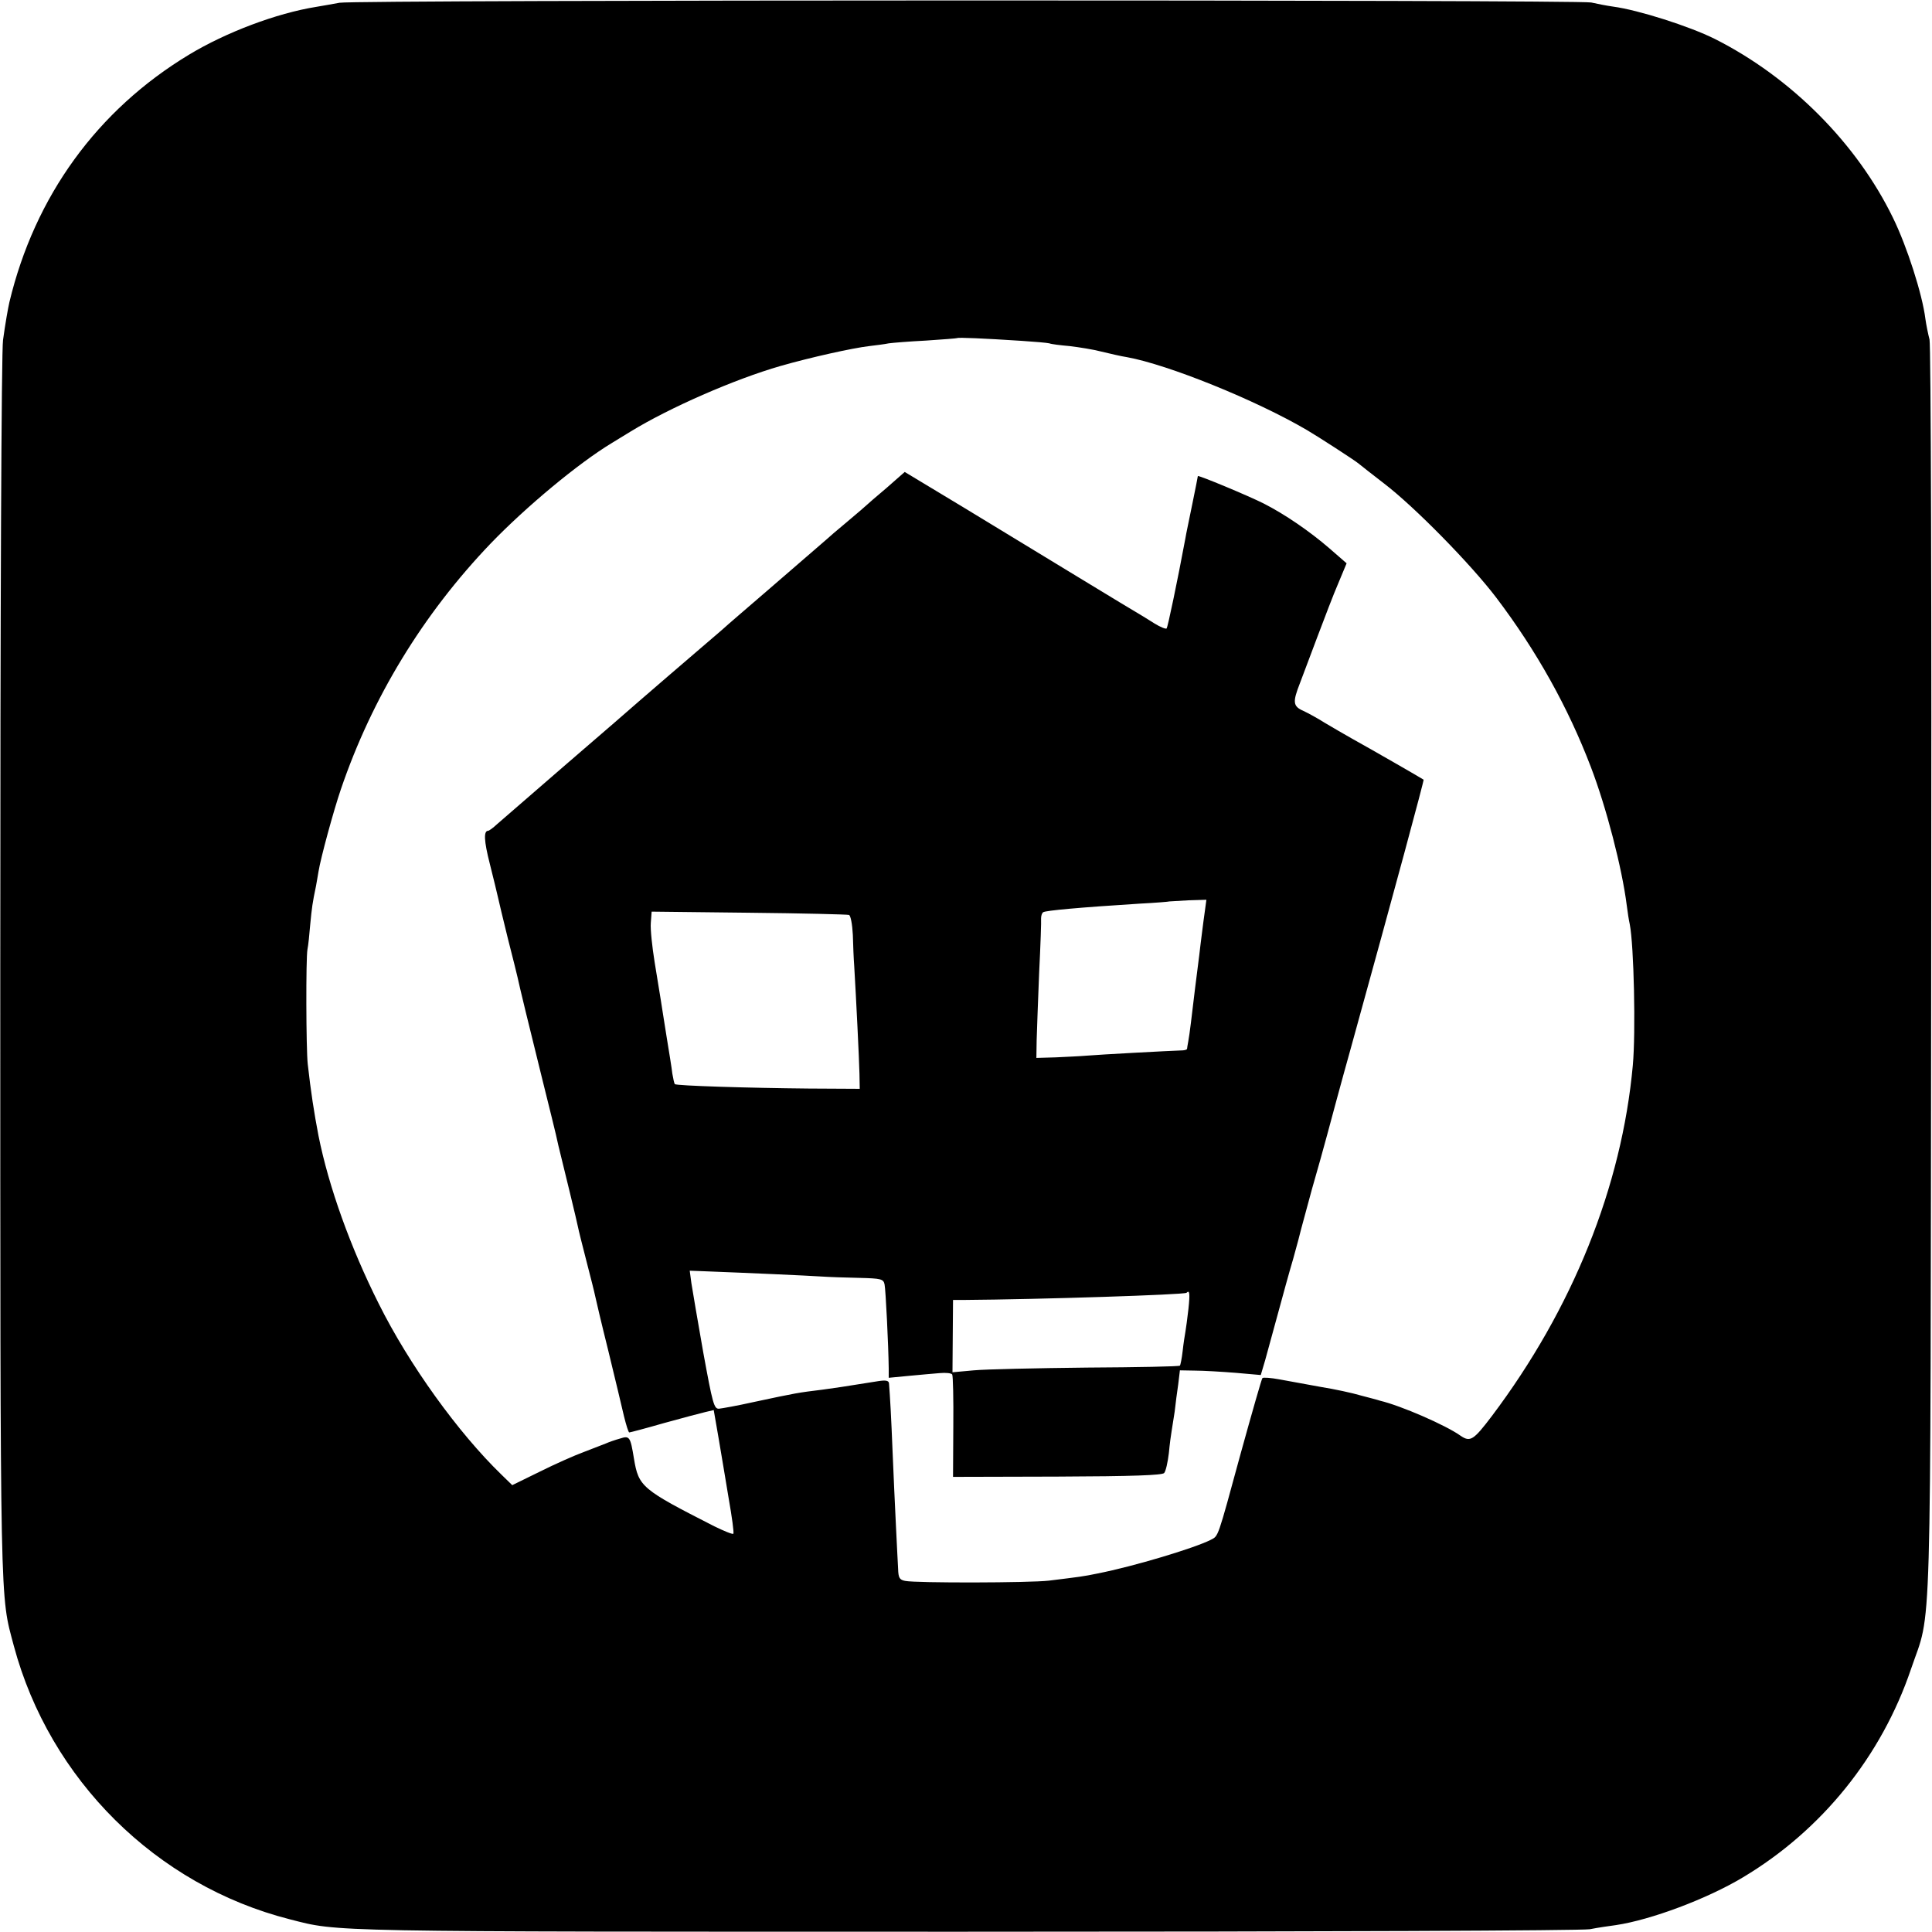
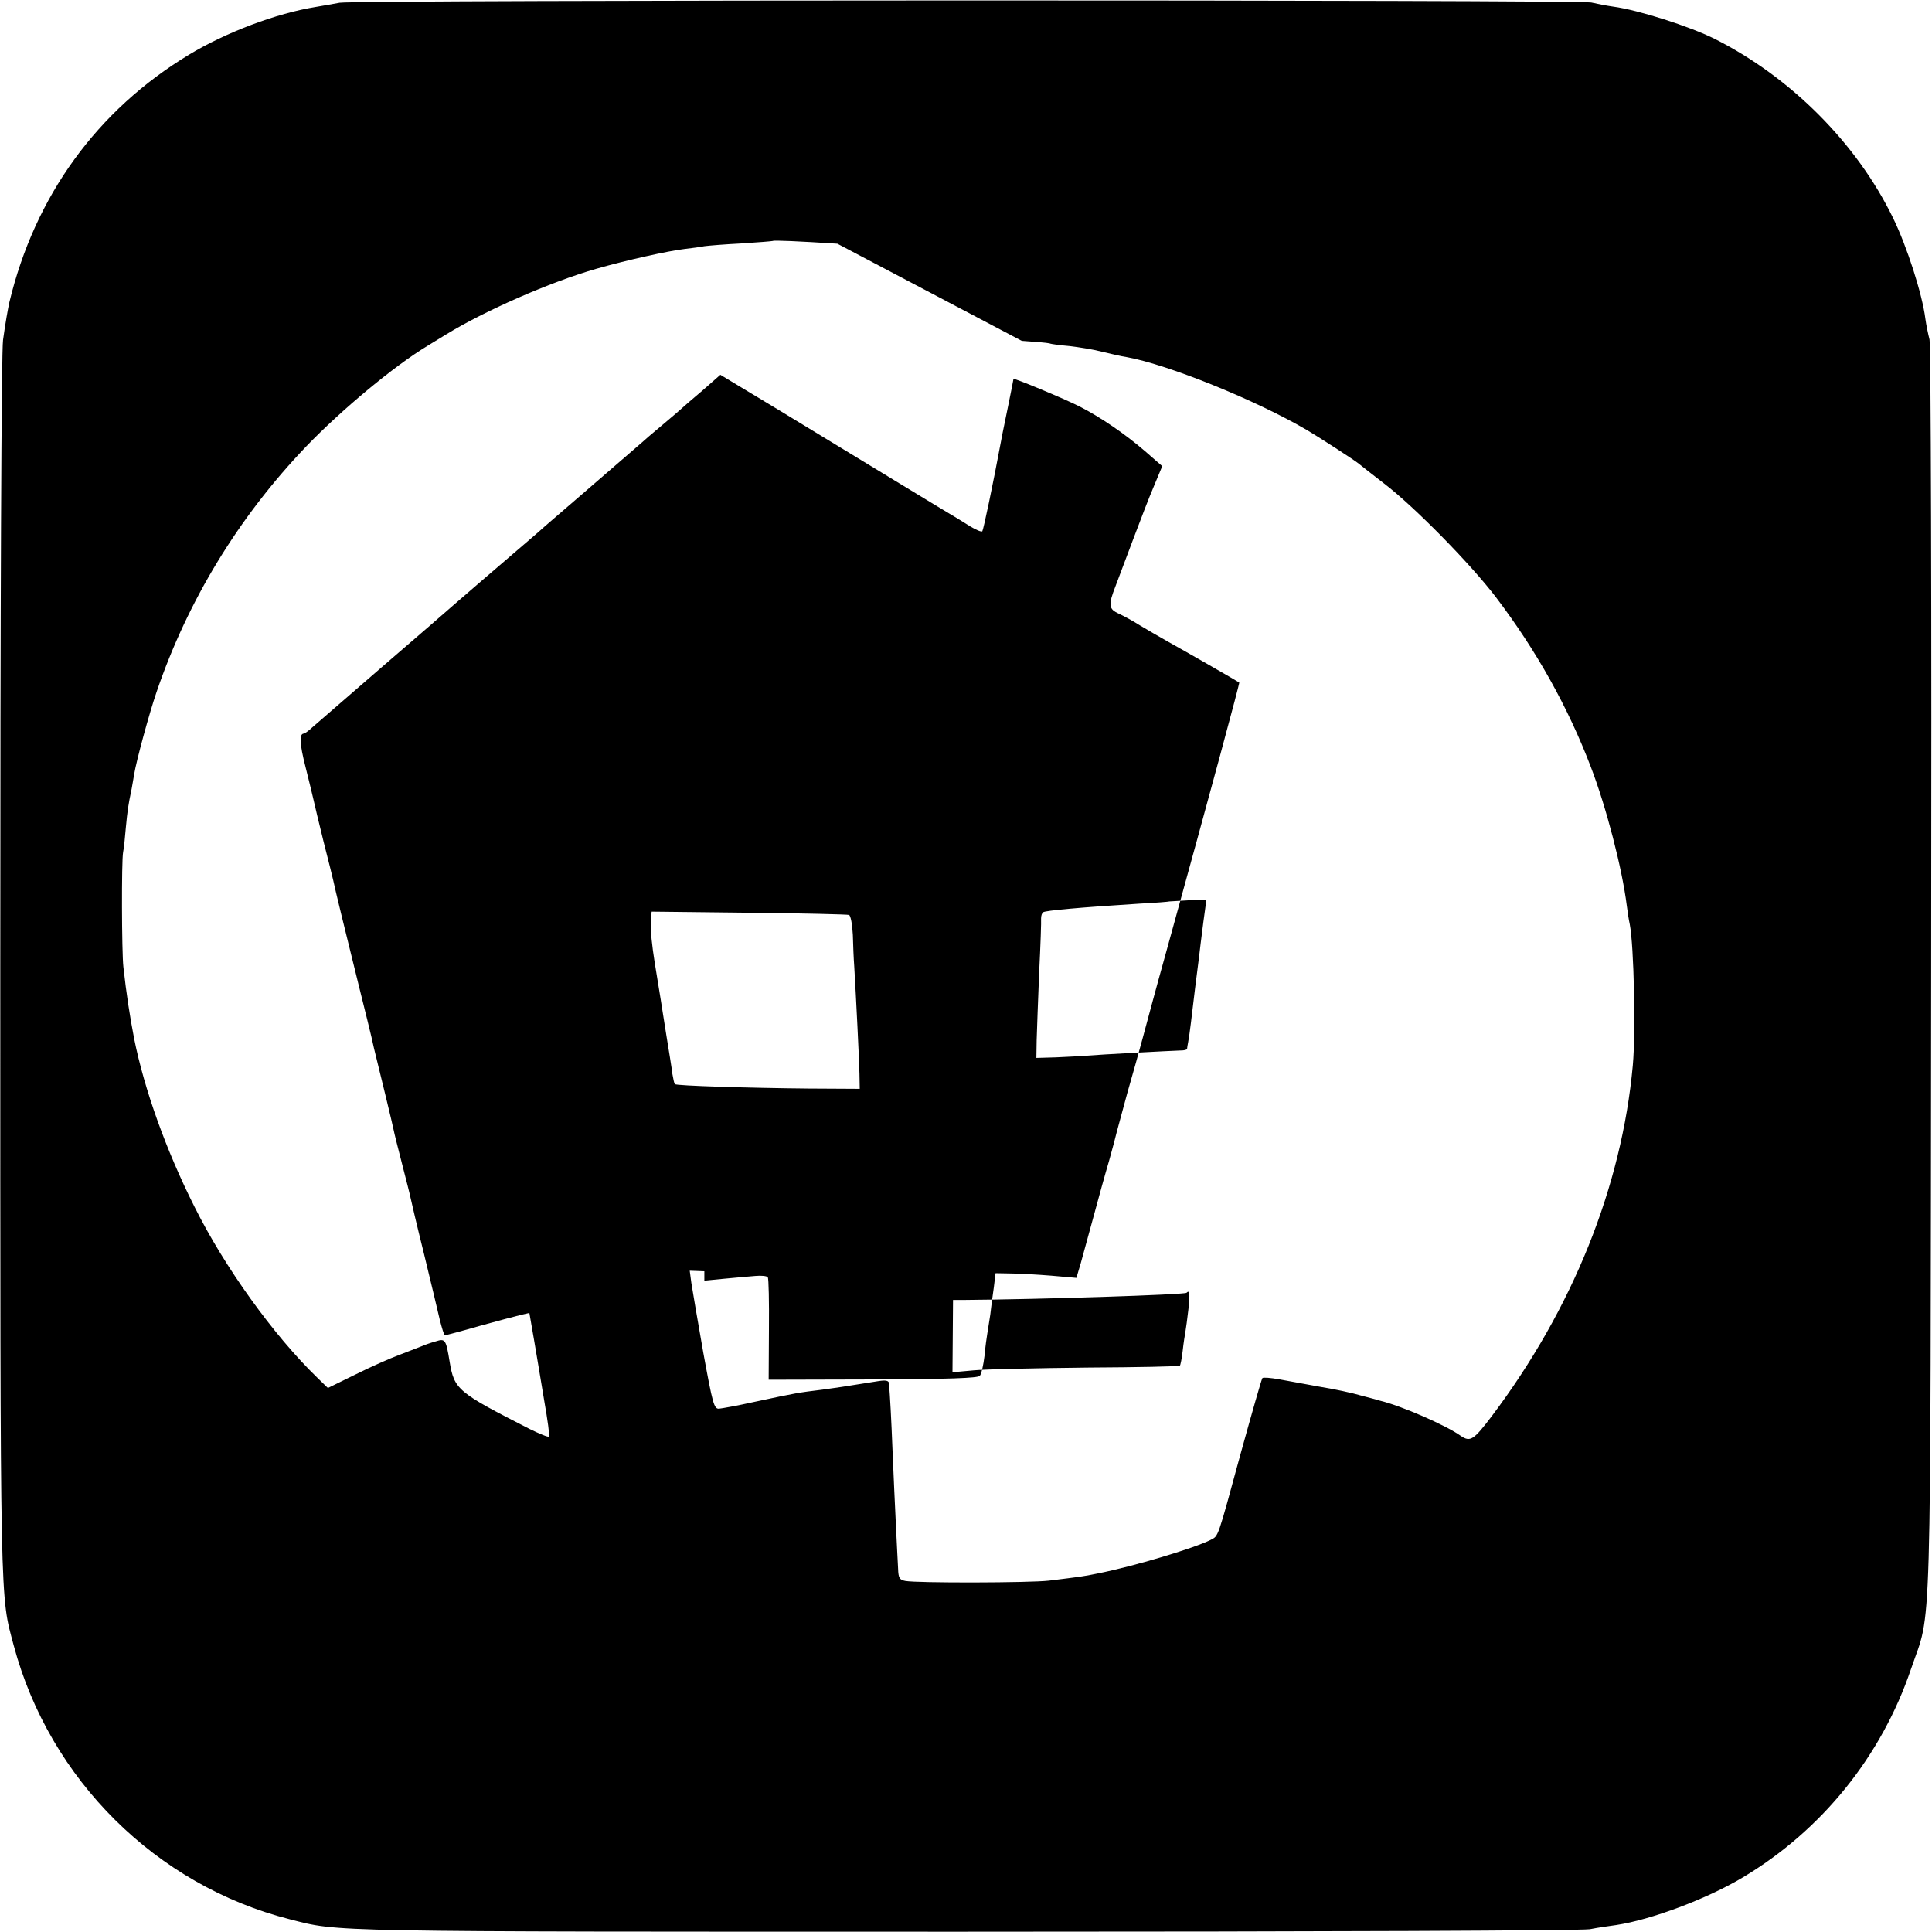
<svg xmlns="http://www.w3.org/2000/svg" version="1.0" width="700pt" height="700pt" viewBox="0 0 700 700" preserveAspectRatio="xMidYMid meet">
  <g transform="translate(0,700) scale(0.1,-0.1)" fill="#000000" stroke="none">
-     <path d="M1230 6990 c-25 -5 -63 -11 -85 -15 -143 -23 -326 -92 -460 -173 -333 -201 -559 -513 -651 -897 -5 -22 -15 -78 -23 -137 -6 -37 -10 -986 -10 -2273 0 -2366 -1 -2269 49 -2458 130 -485 516 -868 1000 -991 180 -46 106 -45 2445 -45 1313 0 2232 4 2265 9 30 6 73 12 95 15 127 19 330 95 460 173 286 171 502 439 609 755 76 224 70 12 73 2527 2 1336 -1 2269 -6 2290 -5 19 -12 53 -15 75 -11 89 -67 263 -117 365 -131 270 -370 510 -646 649 -92 46 -278 105 -368 117 -22 3 -58 10 -80 15 -50 10 -4473 10 -4535 -1z m2472 -1225 c47 -3 92 -7 100 -9 7 -3 40 -7 74 -10 33 -4 85 -12 115 -20 30 -7 71 -17 92 -20 149 -27 466 -155 652 -264 41 -24 174 -110 188 -122 7 -6 48 -38 92 -72 110 -84 314 -292 406 -413 147 -194 261 -399 343 -614 56 -146 113 -366 130 -501 3 -25 8 -56 11 -69 15 -77 22 -391 11 -511 -40 -439 -218 -882 -511 -1271 -66 -87 -78 -95 -113 -71 -53 38 -216 109 -292 127 -8 3 -40 11 -70 19 -30 9 -95 23 -145 31 -49 9 -116 21 -148 27 -32 6 -60 8 -63 5 -3 -3 -38 -126 -79 -274 -85 -312 -80 -297 -108 -312 -59 -30 -278 -96 -410 -122 -53 -11 -64 -12 -177 -26 -69 -8 -478 -9 -520 -1 -21 4 -25 11 -26 44 -1 21 -5 93 -8 159 -3 66 -9 185 -12 265 -5 126 -9 197 -13 248 -1 10 -12 12 -38 8 -50 -8 -114 -18 -133 -21 -8 -1 -40 -6 -70 -10 -89 -11 -91 -11 -250 -45 -58 -13 -114 -23 -125 -24 -18 -1 -23 18 -57 204 -20 113 -39 226 -43 251 l-6 45 53 -2 c159 -6 379 -16 423 -19 28 -2 89 -4 138 -5 80 -2 88 -4 92 -24 4 -19 14 -220 15 -304 l0 -34 73 7 c39 4 90 8 112 10 22 2 42 0 45 -5 3 -4 5 -90 4 -189 l-1 -182 378 1 c276 1 380 5 387 13 6 7 13 39 17 72 3 33 8 69 10 80 2 11 7 43 11 70 3 28 9 73 13 100 l6 50 55 -1 c30 0 96 -4 147 -8 l91 -8 16 54 c8 29 29 105 46 168 17 63 42 154 56 201 13 47 26 95 28 105 3 10 20 75 39 144 20 69 45 159 56 200 11 41 49 183 86 315 164 593 265 968 263 970 -5 4 -200 116 -258 148 -30 17 -75 43 -100 58 -25 16 -60 35 -77 43 -39 17 -40 32 -13 101 10 27 39 104 64 170 25 66 58 153 75 192 l30 72 -62 54 c-73 63 -161 123 -237 162 -55 28 -240 105 -240 100 0 -2 -9 -47 -20 -101 -11 -55 -23 -110 -25 -124 -30 -161 -64 -322 -68 -327 -3 -3 -23 5 -44 18 -21 13 -46 29 -55 34 -10 6 -109 65 -220 133 -112 68 -299 182 -416 253 l-214 129 -66 -58 c-37 -31 -69 -59 -72 -62 -3 -3 -34 -30 -70 -60 -36 -30 -70 -59 -76 -65 -15 -13 -43 -37 -214 -185 -80 -69 -150 -129 -156 -135 -6 -5 -35 -31 -65 -56 -85 -73 -211 -181 -244 -210 -17 -15 -133 -116 -260 -225 -126 -109 -241 -209 -255 -221 -14 -13 -28 -23 -31 -23 -17 0 -16 -35 6 -121 13 -52 26 -105 29 -119 3 -14 19 -81 36 -150 18 -69 33 -132 35 -140 5 -25 44 -186 91 -375 25 -99 46 -187 48 -195 2 -8 6 -26 9 -40 21 -85 68 -278 71 -295 2 -11 16 -67 31 -125 15 -58 29 -113 31 -124 2 -10 23 -100 48 -200 24 -99 50 -207 57 -238 8 -32 16 -58 19 -58 3 0 60 15 126 34 65 18 133 36 150 40 l30 7 17 -98 c9 -54 26 -153 37 -221 12 -68 20 -126 17 -129 -3 -3 -34 10 -69 27 -263 134 -274 143 -291 245 -13 80 -16 84 -50 73 -18 -5 -41 -13 -52 -18 -11 -4 -47 -18 -80 -31 -33 -12 -105 -44 -159 -71 l-100 -49 -39 38 c-157 152 -335 399 -445 620 -102 203 -181 423 -218 608 -16 83 -28 161 -39 260 -6 54 -7 384 -1 415 3 14 7 54 10 90 6 62 8 78 21 140 2 14 7 37 9 52 8 50 55 222 81 298 113 332 298 635 542 890 129 134 319 292 440 365 9 6 40 24 67 41 140 86 377 190 544 238 108 31 261 65 321 72 25 3 57 7 71 10 14 2 75 7 135 10 61 4 111 8 113 9 3 3 96 -1 234 -10z m664 -2062 c-3 -21 -8 -58 -11 -83 -3 -25 -8 -62 -10 -82 -10 -77 -20 -158 -30 -243 -3 -27 -8 -59 -10 -70 -2 -11 -4 -22 -4 -25 -1 -4 -11 -6 -23 -6 -35 -1 -298 -15 -343 -19 -22 -2 -71 -4 -110 -6 l-70 -2 1 64 c1 35 5 145 9 244 5 99 8 188 7 197 0 10 3 20 8 23 10 6 128 17 350 31 58 3 106 7 107 8 1 0 31 2 68 4 l66 2 -5 -37z m-1290 -18 c6 -2 12 -33 14 -72 1 -37 3 -88 5 -113 7 -117 18 -341 19 -390 l1 -55 -185 1 c-216 2 -479 10 -485 16 -2 2 -6 20 -9 38 -2 19 -12 80 -21 135 -9 55 -18 115 -21 133 -3 19 -13 80 -22 135 -9 56 -16 120 -14 143 l3 41 352 -4 c194 -2 357 -6 363 -8z m1230 -1427 c-4 -35 -9 -72 -11 -83 -2 -11 -7 -42 -10 -70 -3 -27 -8 -51 -10 -53 -2 -3 -154 -6 -337 -7 -183 -2 -368 -6 -410 -10 l-77 -7 1 131 1 131 36 0 c280 2 803 19 810 26 11 11 13 -1 7 -58z" />
+     <path d="M1230 6990 c-25 -5 -63 -11 -85 -15 -143 -23 -326 -92 -460 -173 -333 -201 -559 -513 -651 -897 -5 -22 -15 -78 -23 -137 -6 -37 -10 -986 -10 -2273 0 -2366 -1 -2269 49 -2458 130 -485 516 -868 1000 -991 180 -46 106 -45 2445 -45 1313 0 2232 4 2265 9 30 6 73 12 95 15 127 19 330 95 460 173 286 171 502 439 609 755 76 224 70 12 73 2527 2 1336 -1 2269 -6 2290 -5 19 -12 53 -15 75 -11 89 -67 263 -117 365 -131 270 -370 510 -646 649 -92 46 -278 105 -368 117 -22 3 -58 10 -80 15 -50 10 -4473 10 -4535 -1z m2472 -1225 c47 -3 92 -7 100 -9 7 -3 40 -7 74 -10 33 -4 85 -12 115 -20 30 -7 71 -17 92 -20 149 -27 466 -155 652 -264 41 -24 174 -110 188 -122 7 -6 48 -38 92 -72 110 -84 314 -292 406 -413 147 -194 261 -399 343 -614 56 -146 113 -366 130 -501 3 -25 8 -56 11 -69 15 -77 22 -391 11 -511 -40 -439 -218 -882 -511 -1271 -66 -87 -78 -95 -113 -71 -53 38 -216 109 -292 127 -8 3 -40 11 -70 19 -30 9 -95 23 -145 31 -49 9 -116 21 -148 27 -32 6 -60 8 -63 5 -3 -3 -38 -126 -79 -274 -85 -312 -80 -297 -108 -312 -59 -30 -278 -96 -410 -122 -53 -11 -64 -12 -177 -26 -69 -8 -478 -9 -520 -1 -21 4 -25 11 -26 44 -1 21 -5 93 -8 159 -3 66 -9 185 -12 265 -5 126 -9 197 -13 248 -1 10 -12 12 -38 8 -50 -8 -114 -18 -133 -21 -8 -1 -40 -6 -70 -10 -89 -11 -91 -11 -250 -45 -58 -13 -114 -23 -125 -24 -18 -1 -23 18 -57 204 -20 113 -39 226 -43 251 l-6 45 53 -2 l0 -34 73 7 c39 4 90 8 112 10 22 2 42 0 45 -5 3 -4 5 -90 4 -189 l-1 -182 378 1 c276 1 380 5 387 13 6 7 13 39 17 72 3 33 8 69 10 80 2 11 7 43 11 70 3 28 9 73 13 100 l6 50 55 -1 c30 0 96 -4 147 -8 l91 -8 16 54 c8 29 29 105 46 168 17 63 42 154 56 201 13 47 26 95 28 105 3 10 20 75 39 144 20 69 45 159 56 200 11 41 49 183 86 315 164 593 265 968 263 970 -5 4 -200 116 -258 148 -30 17 -75 43 -100 58 -25 16 -60 35 -77 43 -39 17 -40 32 -13 101 10 27 39 104 64 170 25 66 58 153 75 192 l30 72 -62 54 c-73 63 -161 123 -237 162 -55 28 -240 105 -240 100 0 -2 -9 -47 -20 -101 -11 -55 -23 -110 -25 -124 -30 -161 -64 -322 -68 -327 -3 -3 -23 5 -44 18 -21 13 -46 29 -55 34 -10 6 -109 65 -220 133 -112 68 -299 182 -416 253 l-214 129 -66 -58 c-37 -31 -69 -59 -72 -62 -3 -3 -34 -30 -70 -60 -36 -30 -70 -59 -76 -65 -15 -13 -43 -37 -214 -185 -80 -69 -150 -129 -156 -135 -6 -5 -35 -31 -65 -56 -85 -73 -211 -181 -244 -210 -17 -15 -133 -116 -260 -225 -126 -109 -241 -209 -255 -221 -14 -13 -28 -23 -31 -23 -17 0 -16 -35 6 -121 13 -52 26 -105 29 -119 3 -14 19 -81 36 -150 18 -69 33 -132 35 -140 5 -25 44 -186 91 -375 25 -99 46 -187 48 -195 2 -8 6 -26 9 -40 21 -85 68 -278 71 -295 2 -11 16 -67 31 -125 15 -58 29 -113 31 -124 2 -10 23 -100 48 -200 24 -99 50 -207 57 -238 8 -32 16 -58 19 -58 3 0 60 15 126 34 65 18 133 36 150 40 l30 7 17 -98 c9 -54 26 -153 37 -221 12 -68 20 -126 17 -129 -3 -3 -34 10 -69 27 -263 134 -274 143 -291 245 -13 80 -16 84 -50 73 -18 -5 -41 -13 -52 -18 -11 -4 -47 -18 -80 -31 -33 -12 -105 -44 -159 -71 l-100 -49 -39 38 c-157 152 -335 399 -445 620 -102 203 -181 423 -218 608 -16 83 -28 161 -39 260 -6 54 -7 384 -1 415 3 14 7 54 10 90 6 62 8 78 21 140 2 14 7 37 9 52 8 50 55 222 81 298 113 332 298 635 542 890 129 134 319 292 440 365 9 6 40 24 67 41 140 86 377 190 544 238 108 31 261 65 321 72 25 3 57 7 71 10 14 2 75 7 135 10 61 4 111 8 113 9 3 3 96 -1 234 -10z m664 -2062 c-3 -21 -8 -58 -11 -83 -3 -25 -8 -62 -10 -82 -10 -77 -20 -158 -30 -243 -3 -27 -8 -59 -10 -70 -2 -11 -4 -22 -4 -25 -1 -4 -11 -6 -23 -6 -35 -1 -298 -15 -343 -19 -22 -2 -71 -4 -110 -6 l-70 -2 1 64 c1 35 5 145 9 244 5 99 8 188 7 197 0 10 3 20 8 23 10 6 128 17 350 31 58 3 106 7 107 8 1 0 31 2 68 4 l66 2 -5 -37z m-1290 -18 c6 -2 12 -33 14 -72 1 -37 3 -88 5 -113 7 -117 18 -341 19 -390 l1 -55 -185 1 c-216 2 -479 10 -485 16 -2 2 -6 20 -9 38 -2 19 -12 80 -21 135 -9 55 -18 115 -21 133 -3 19 -13 80 -22 135 -9 56 -16 120 -14 143 l3 41 352 -4 c194 -2 357 -6 363 -8z m1230 -1427 c-4 -35 -9 -72 -11 -83 -2 -11 -7 -42 -10 -70 -3 -27 -8 -51 -10 -53 -2 -3 -154 -6 -337 -7 -183 -2 -368 -6 -410 -10 l-77 -7 1 131 1 131 36 0 c280 2 803 19 810 26 11 11 13 -1 7 -58z" />
  </g>
</svg>